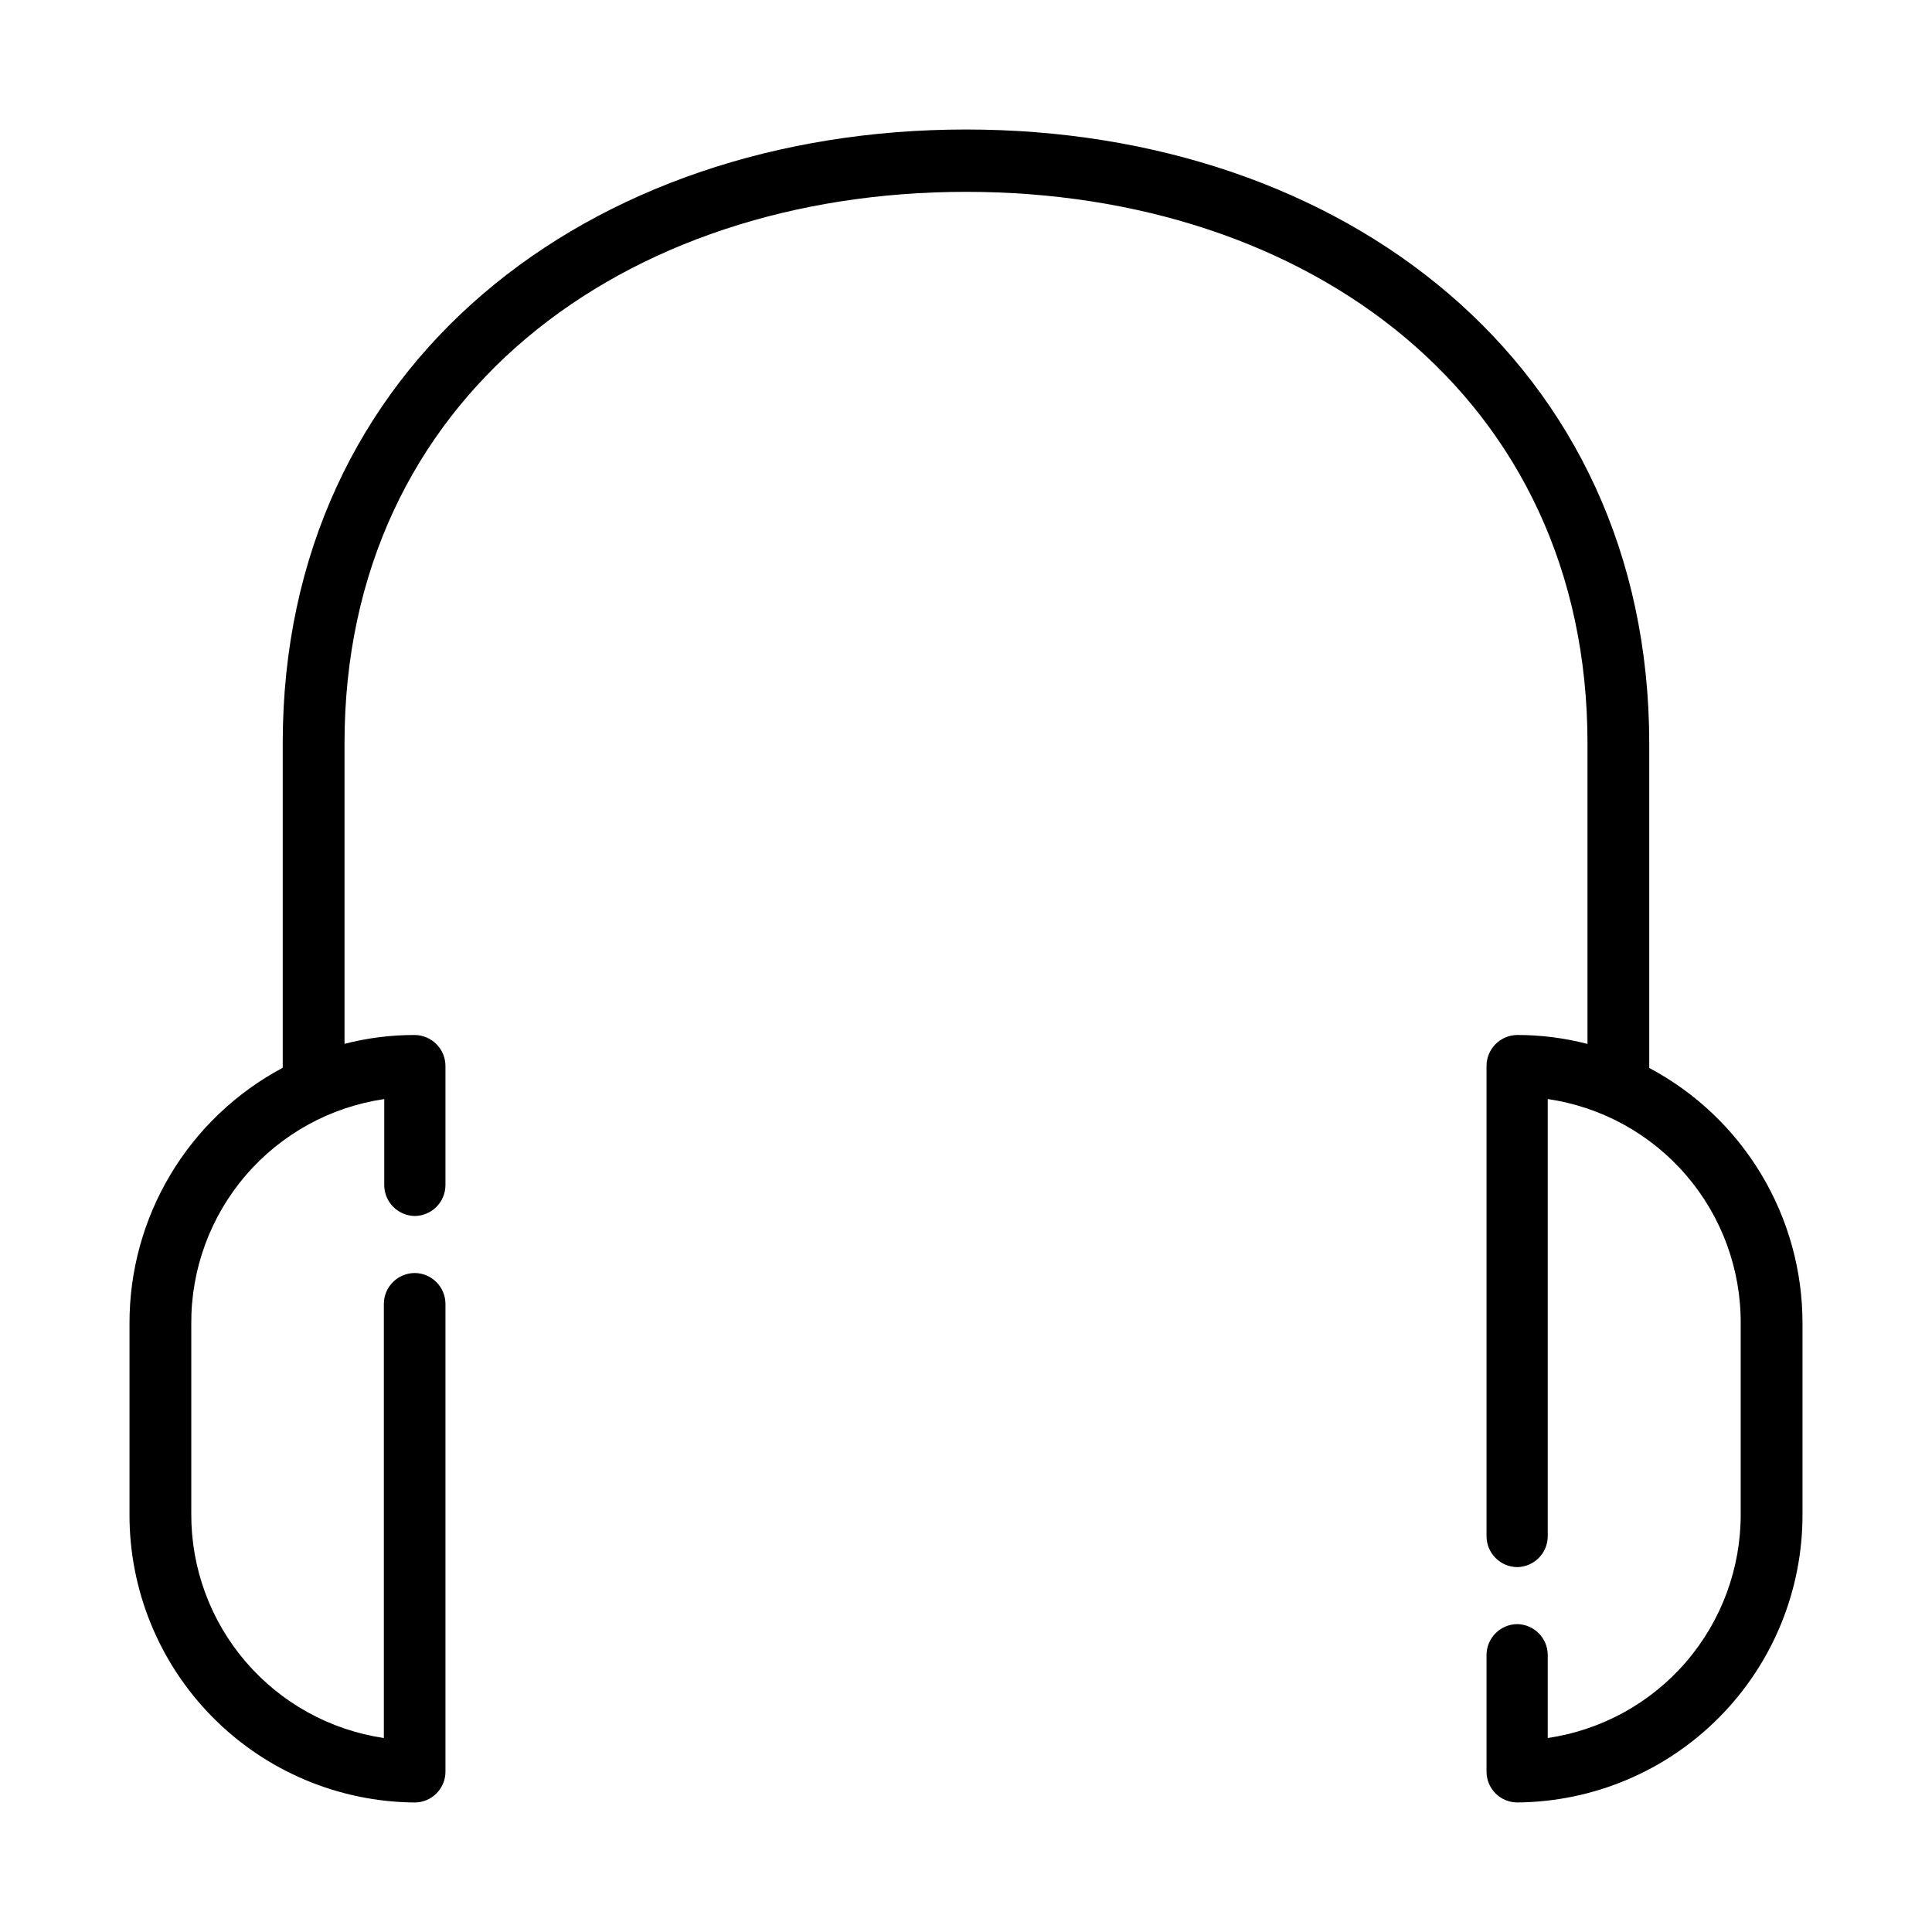
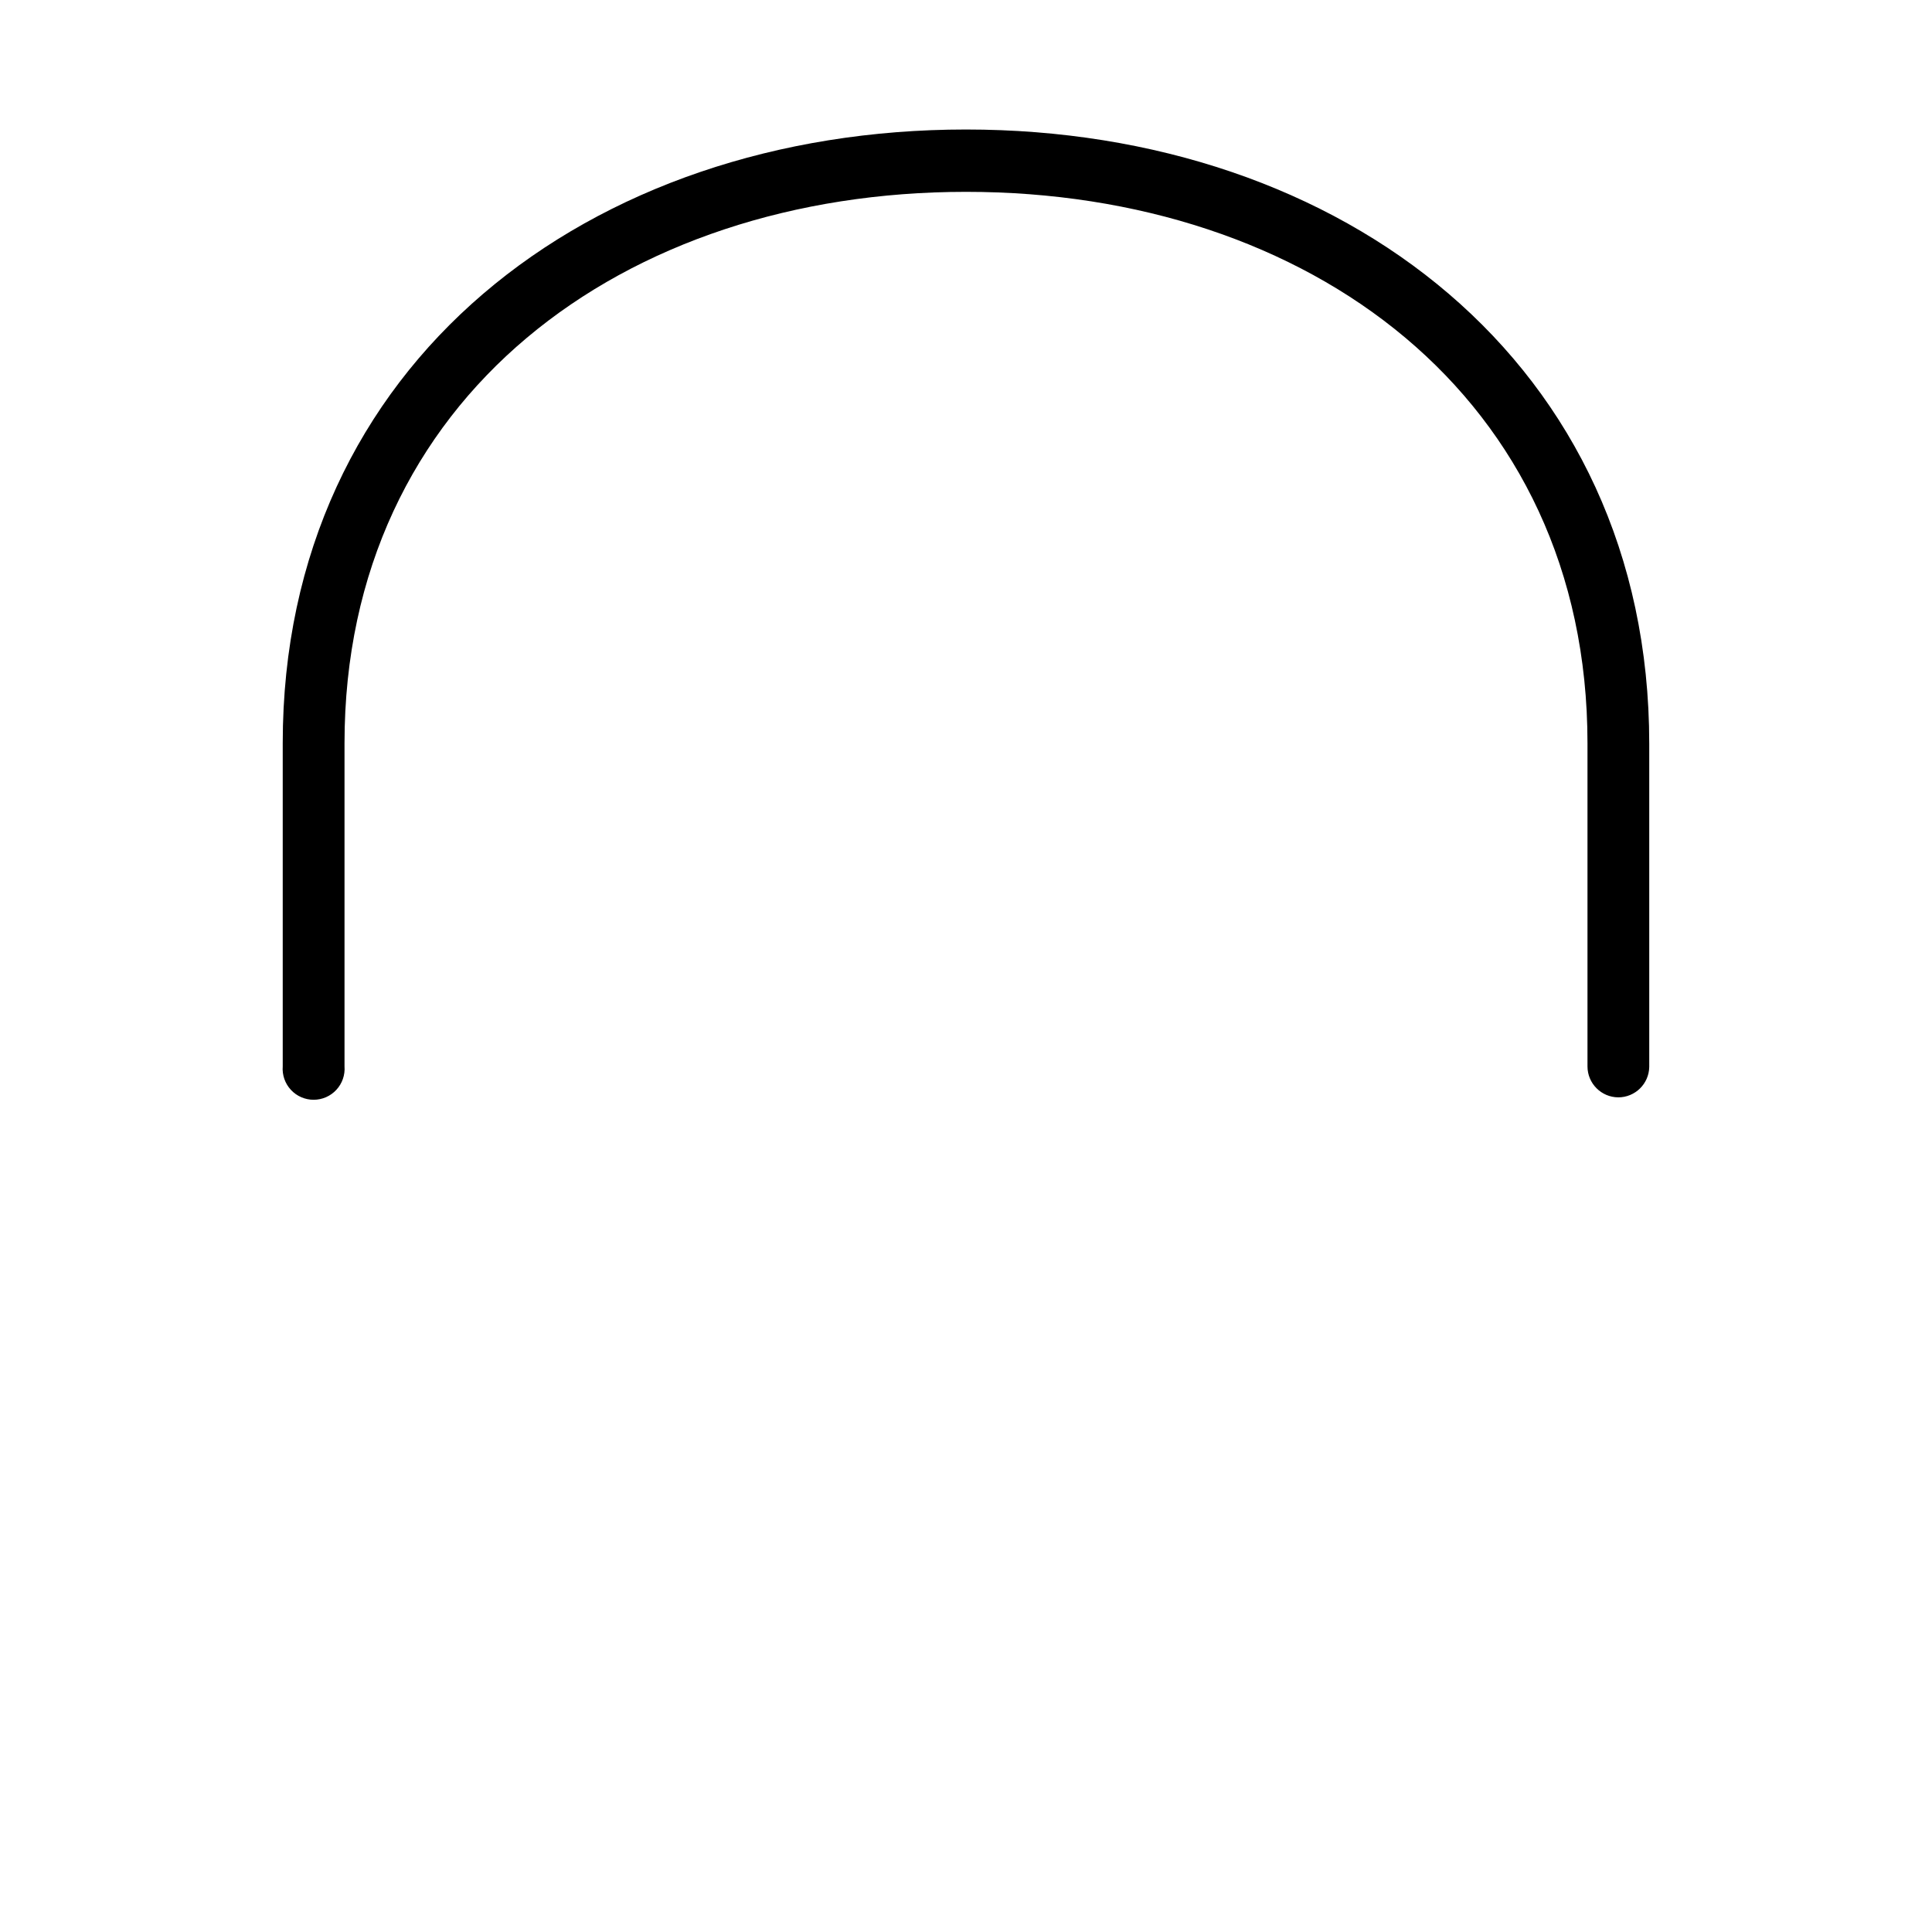
<svg xmlns="http://www.w3.org/2000/svg" fill="#000000" width="800px" height="800px" version="1.1" viewBox="144 144 512 512">
  <g>
-     <path d="m572.86 434.81c-4.516-0.027-8.16-3.695-8.16-8.211v-85.648c0-91.742-73.859-146.11-164.7-146.11s-164.7 54.512-164.7 146.11v85.648c0.176 2.281-0.605 4.535-2.16 6.215-1.555 1.684-3.738 2.637-6.027 2.637-2.289 0-4.477-0.953-6.031-2.637-1.555-1.68-2.336-3.934-2.156-6.215v-85.648c0-100.71 81.266-162.63 181.07-162.63s181.07 61.918 181.07 162.78v85.648c-0.082 4.477-3.734 8.062-8.211 8.062z" />
-     <path d="m253.89 466.25c4.496-0.027 8.133-3.668 8.16-8.164v-31.484c0.027-2.188-0.82-4.297-2.352-5.856-1.531-1.562-3.621-2.445-5.809-2.461-6.309-0.008-12.59 0.785-18.691 2.371-5.684 1.434-11.164 3.566-16.324 6.348-12.277 6.543-22.543 16.309-29.688 28.25-7.144 11.938-10.902 25.598-10.867 39.512v50.383-0.004c-0.098 20.16 7.805 39.535 21.973 53.883 14.164 14.344 33.438 22.488 53.598 22.648 2.18 0 4.273-0.875 5.805-2.426 1.535-1.555 2.383-3.656 2.356-5.836v-123.89c-0.027-4.496-3.664-8.137-8.16-8.164-4.496 0.027-8.137 3.668-8.164 8.164v115.07c-14.227-2.106-27.219-9.273-36.59-20.184-9.375-10.906-14.504-24.832-14.445-39.215v-50.383 0.004c-0.09-14.426 5.035-28.395 14.434-39.34 9.395-10.945 22.43-18.121 36.703-20.211v22.672c-0.055 4.516 3.547 8.23 8.062 8.312z" />
-     <path d="m581.02 427c-5.156-2.781-10.641-4.914-16.32-6.348-6.074-1.574-12.32-2.371-18.594-2.371-2.184 0.016-4.277 0.898-5.809 2.461-1.531 1.559-2.379 3.668-2.352 5.856v124.54c0.027 4.496 3.664 8.137 8.16 8.164 4.457-0.082 8.035-3.707 8.062-8.164v-115.88c14.266 2.09 27.293 9.258 36.688 20.191 9.398 10.934 14.527 24.891 14.449 39.309v50.383-0.004c0.066 14.41-5.07 28.355-14.465 39.277-9.395 10.922-22.418 18.086-36.672 20.172v-22.016c-0.027-4.457-3.606-8.078-8.062-8.16-4.496 0.027-8.133 3.664-8.16 8.16v30.836c-0.027 2.18 0.82 4.281 2.356 5.836 1.531 1.551 3.625 2.426 5.805 2.426 20.152-0.16 39.418-8.297 53.582-22.633 14.164-14.332 22.07-33.695 21.992-53.848v-50.383 0.004c0.031-13.934-3.738-27.609-10.902-39.559-7.164-11.953-17.453-21.719-29.758-28.254z" />
+     <path d="m572.86 434.81c-4.516-0.027-8.16-3.695-8.16-8.211v-85.648c0-91.742-73.859-146.11-164.7-146.11s-164.7 54.512-164.7 146.11v85.648c0.176 2.281-0.605 4.535-2.16 6.215-1.555 1.684-3.738 2.637-6.027 2.637-2.289 0-4.477-0.953-6.031-2.637-1.555-1.68-2.336-3.934-2.156-6.215v-85.648c0-100.71 81.266-162.63 181.07-162.63s181.07 61.918 181.07 162.78v85.648c-0.082 4.477-3.734 8.062-8.211 8.062" />
  </g>
</svg>